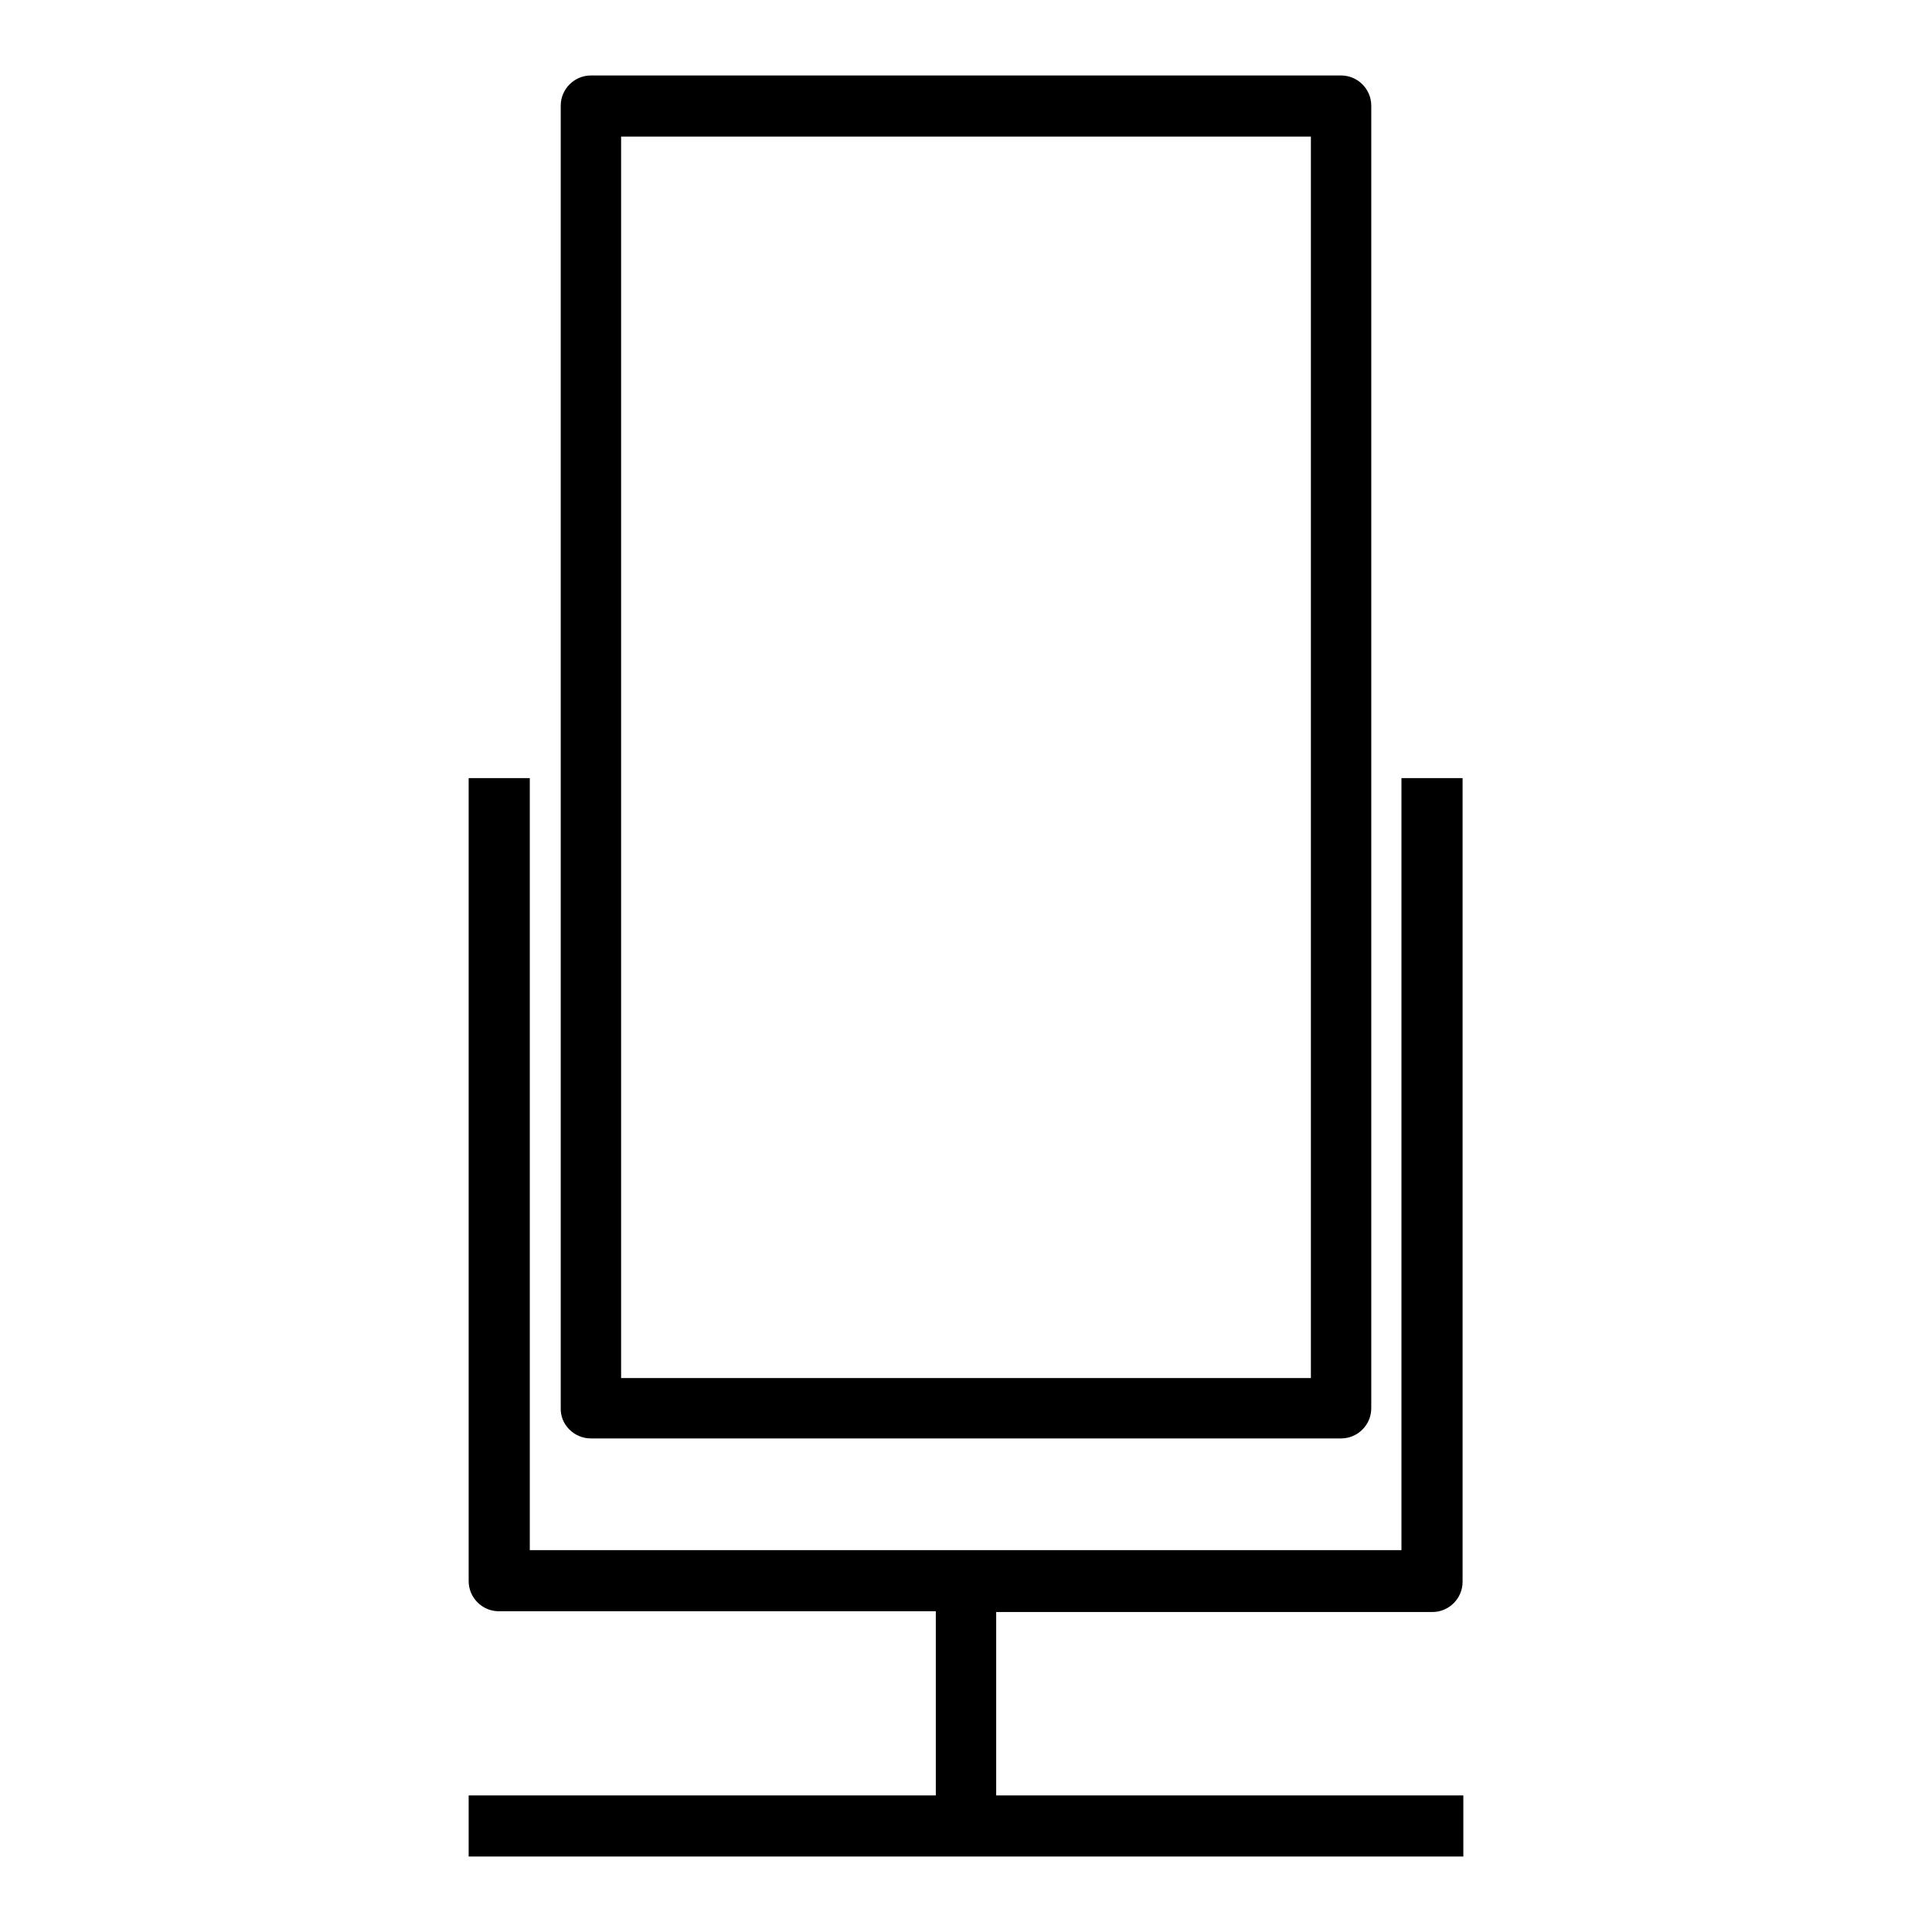
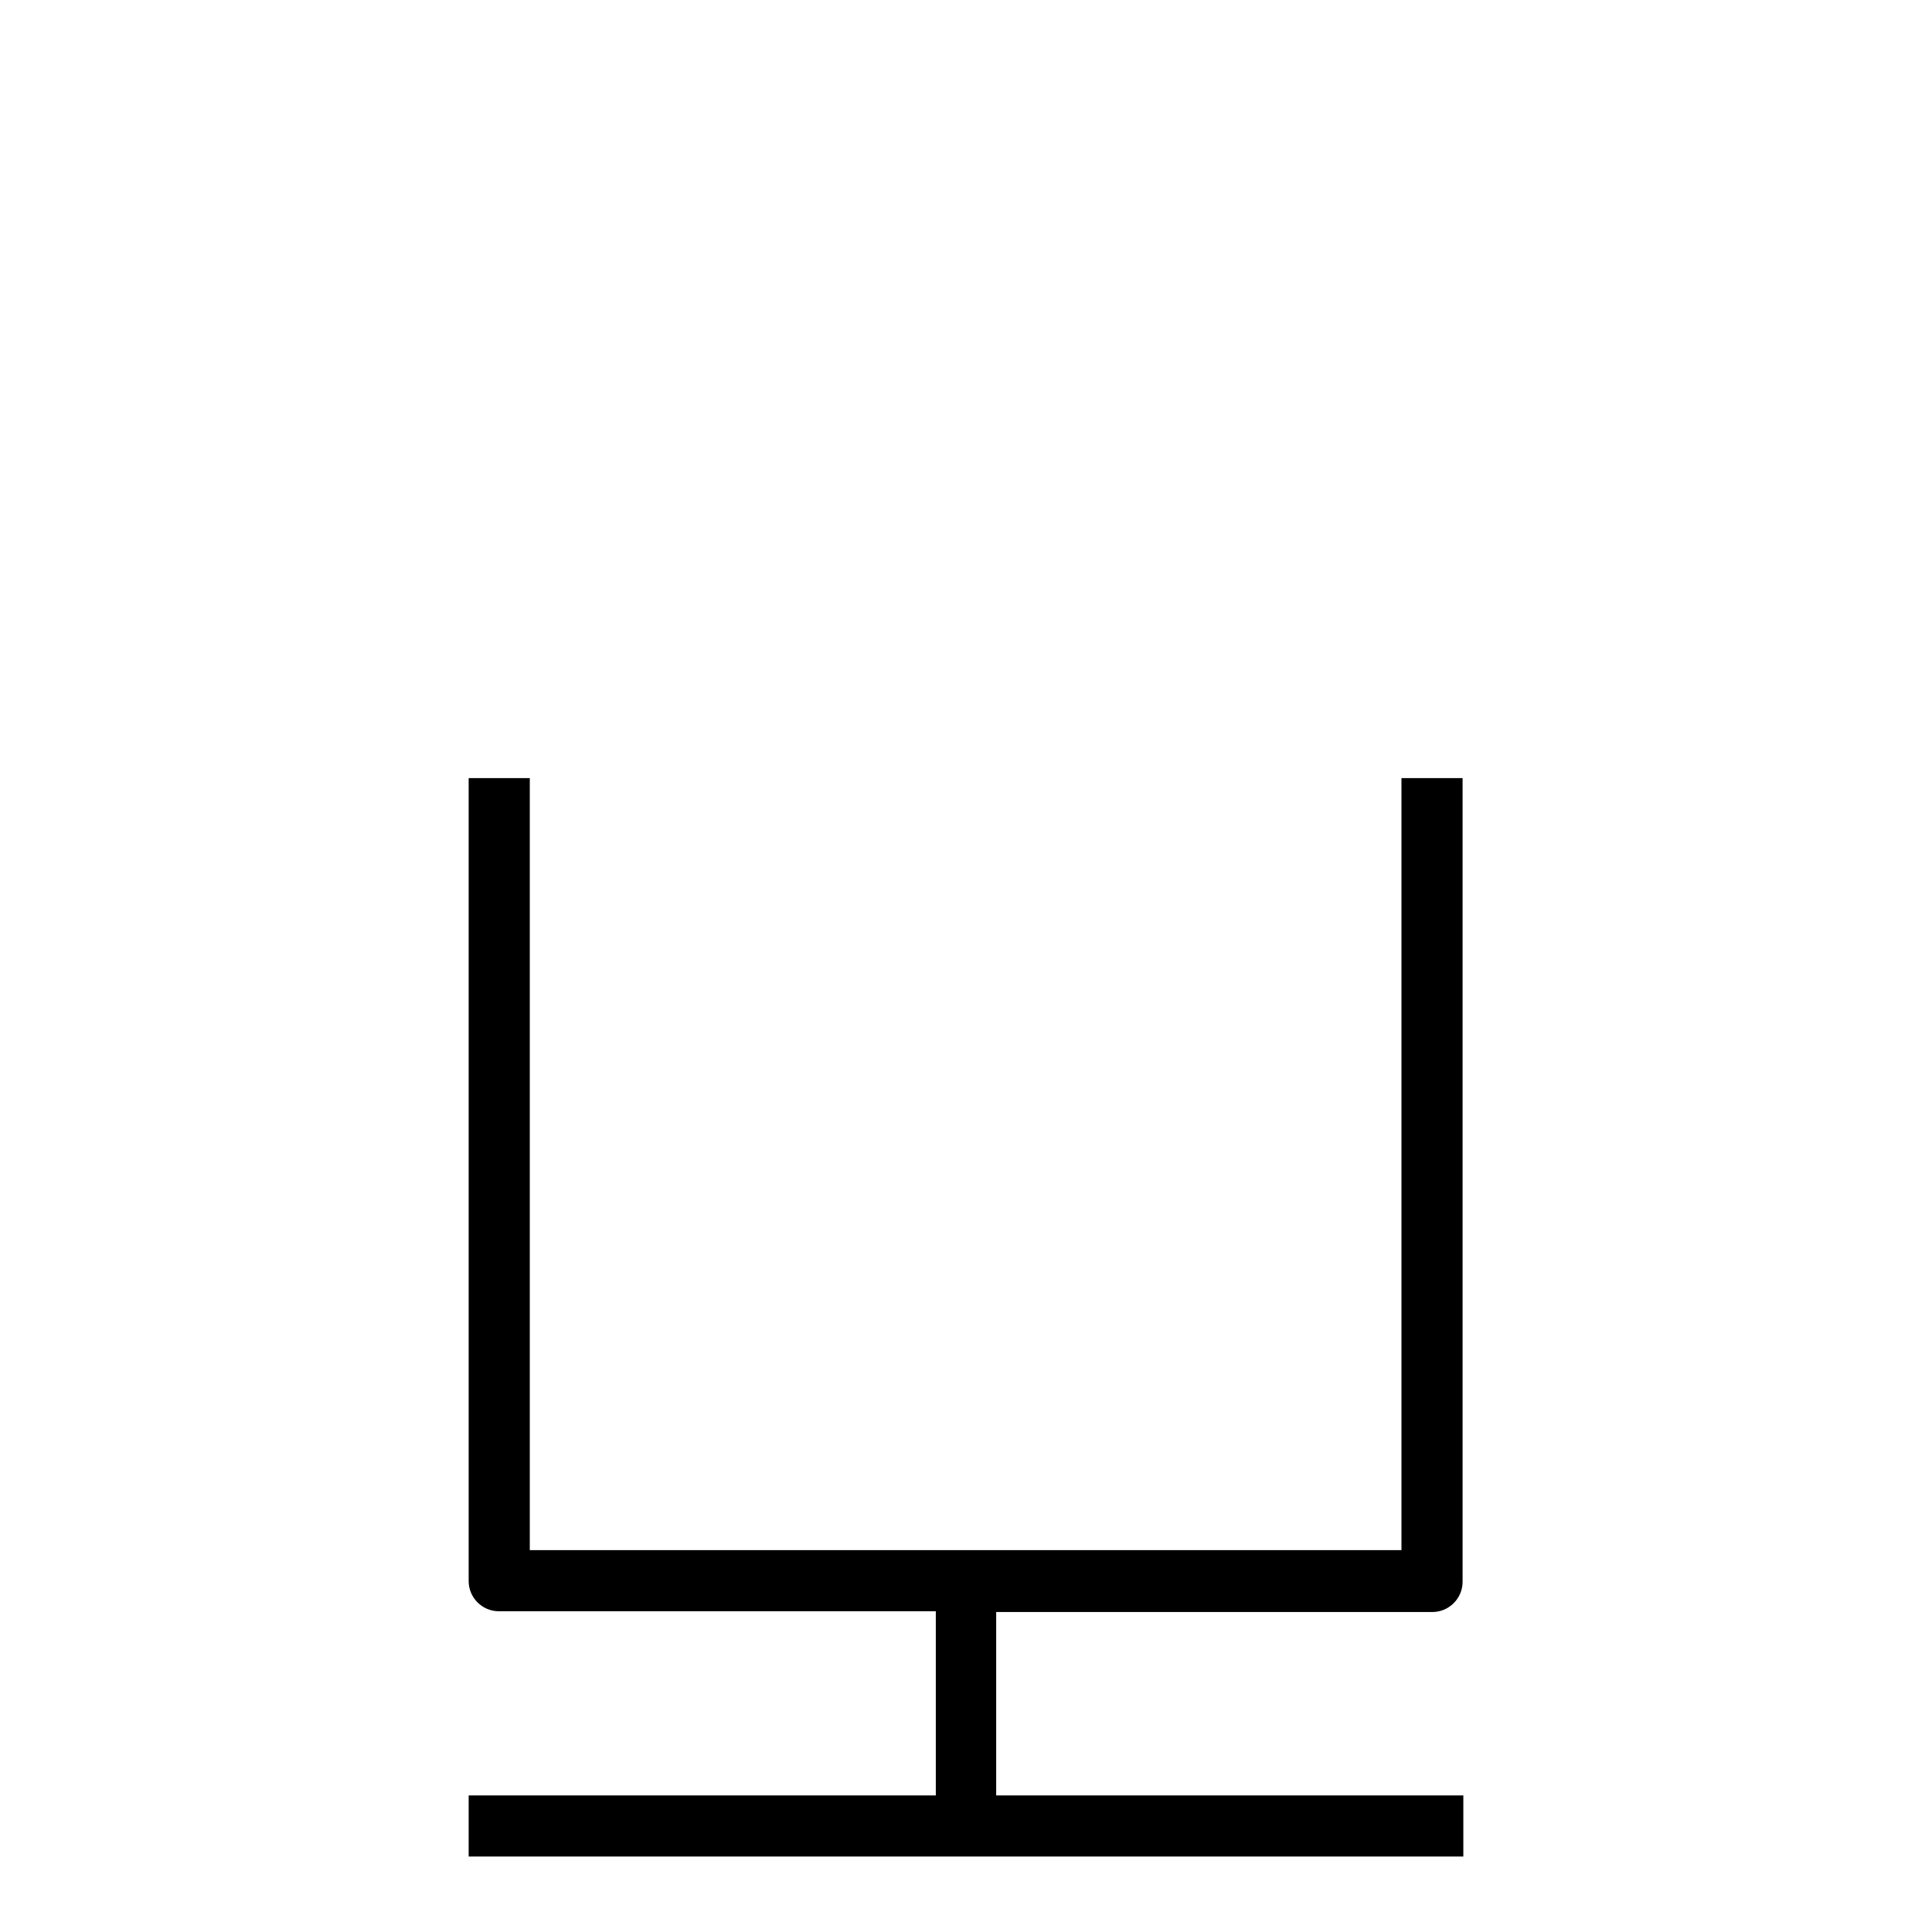
<svg xmlns="http://www.w3.org/2000/svg" version="1.1" x="0px" y="0px" viewBox="0 0 256 256" enable-background="new 0 0 256 256" xml:space="preserve">
  <g>
    <g>
      <g>
        <g>
          <path fill="#000000" d="M189.8,213.6c2.2,0,4-1.8,4-4V103.1h-8.1v102.3H132H124H70.2V103.1h-8.1v106.4c0,2.2,1.8,4,4,4H124v24.4H62.1v8.1h131.8v-8.1H132v-24.3H189.8L189.8,213.6z" />
-           <path fill="#000000" d="M78.3,190.6h99.4c2.2,0,4-1.8,4-4V14c0-2.2-1.8-4-4-4H78.3c-2.2,0-4,1.8-4,4v172.5C74.2,188.8,76.1,190.6,78.3,190.6z M82.3,18.1h91.4v164.5H82.3V18.1z" />
        </g>
      </g>
      <g />
      <g />
      <g />
      <g />
      <g />
      <g />
      <g />
      <g />
      <g />
      <g />
      <g />
      <g />
      <g />
      <g />
      <g />
    </g>
  </g>
</svg>